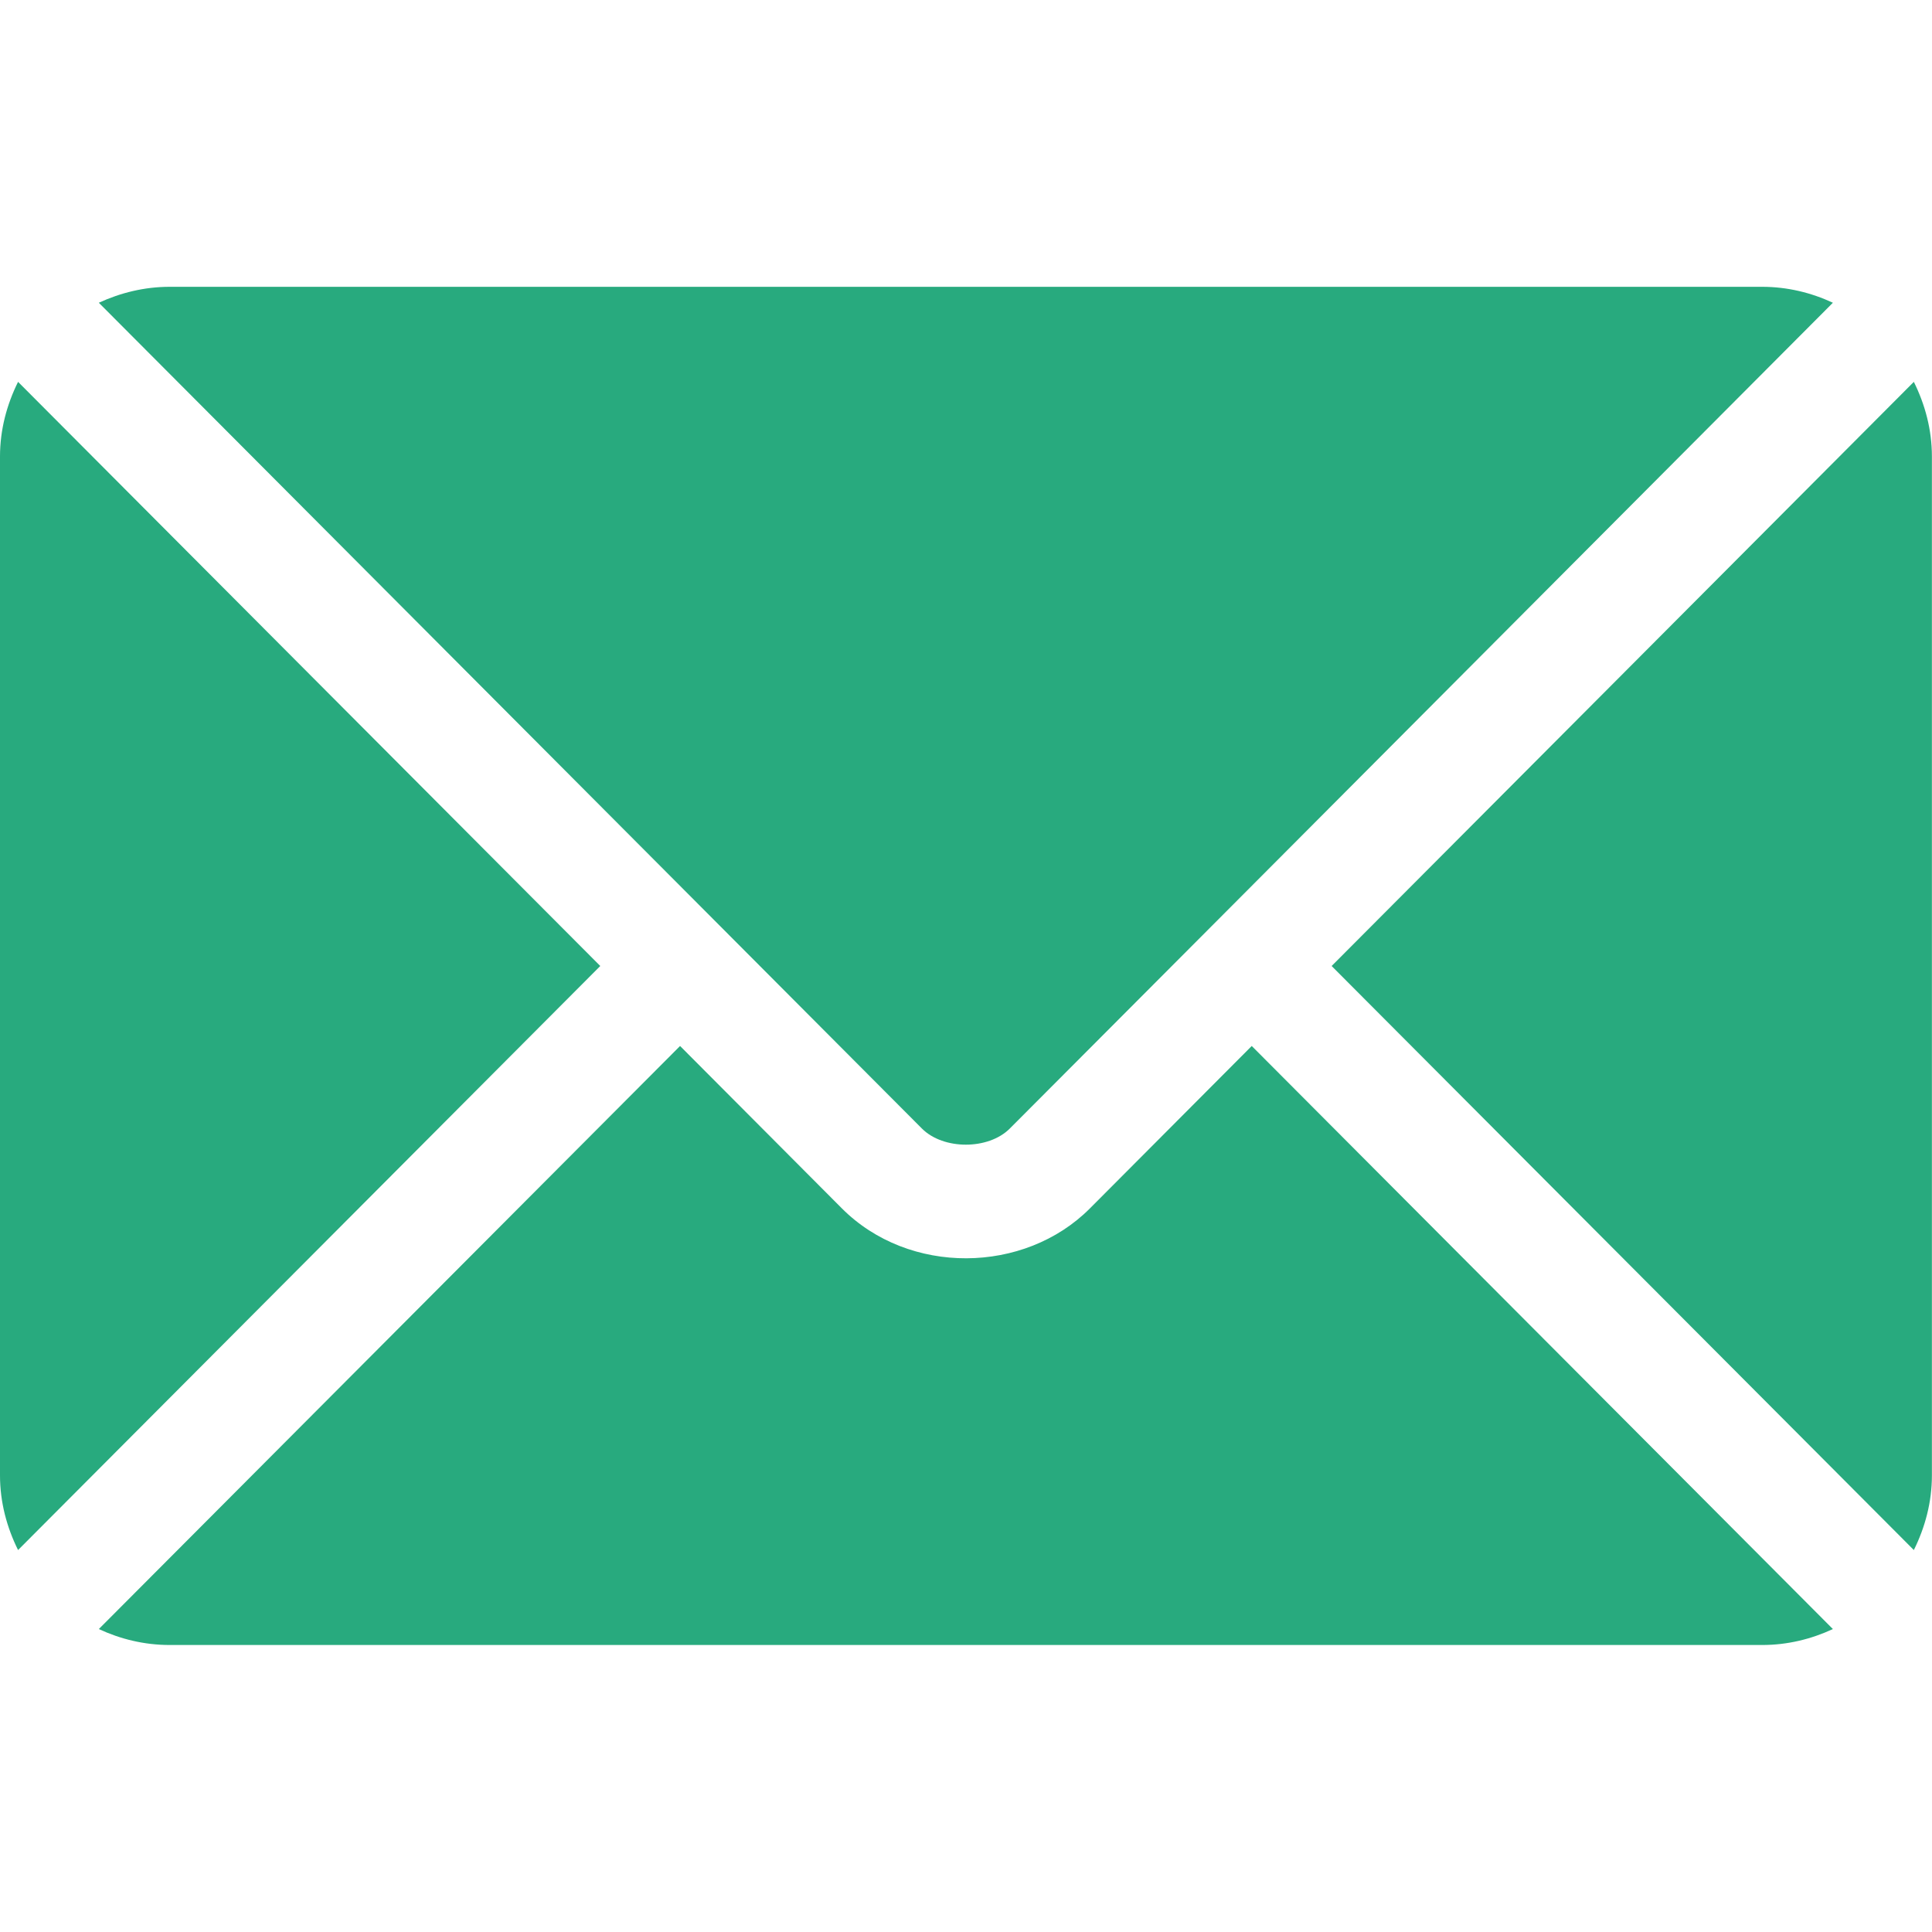
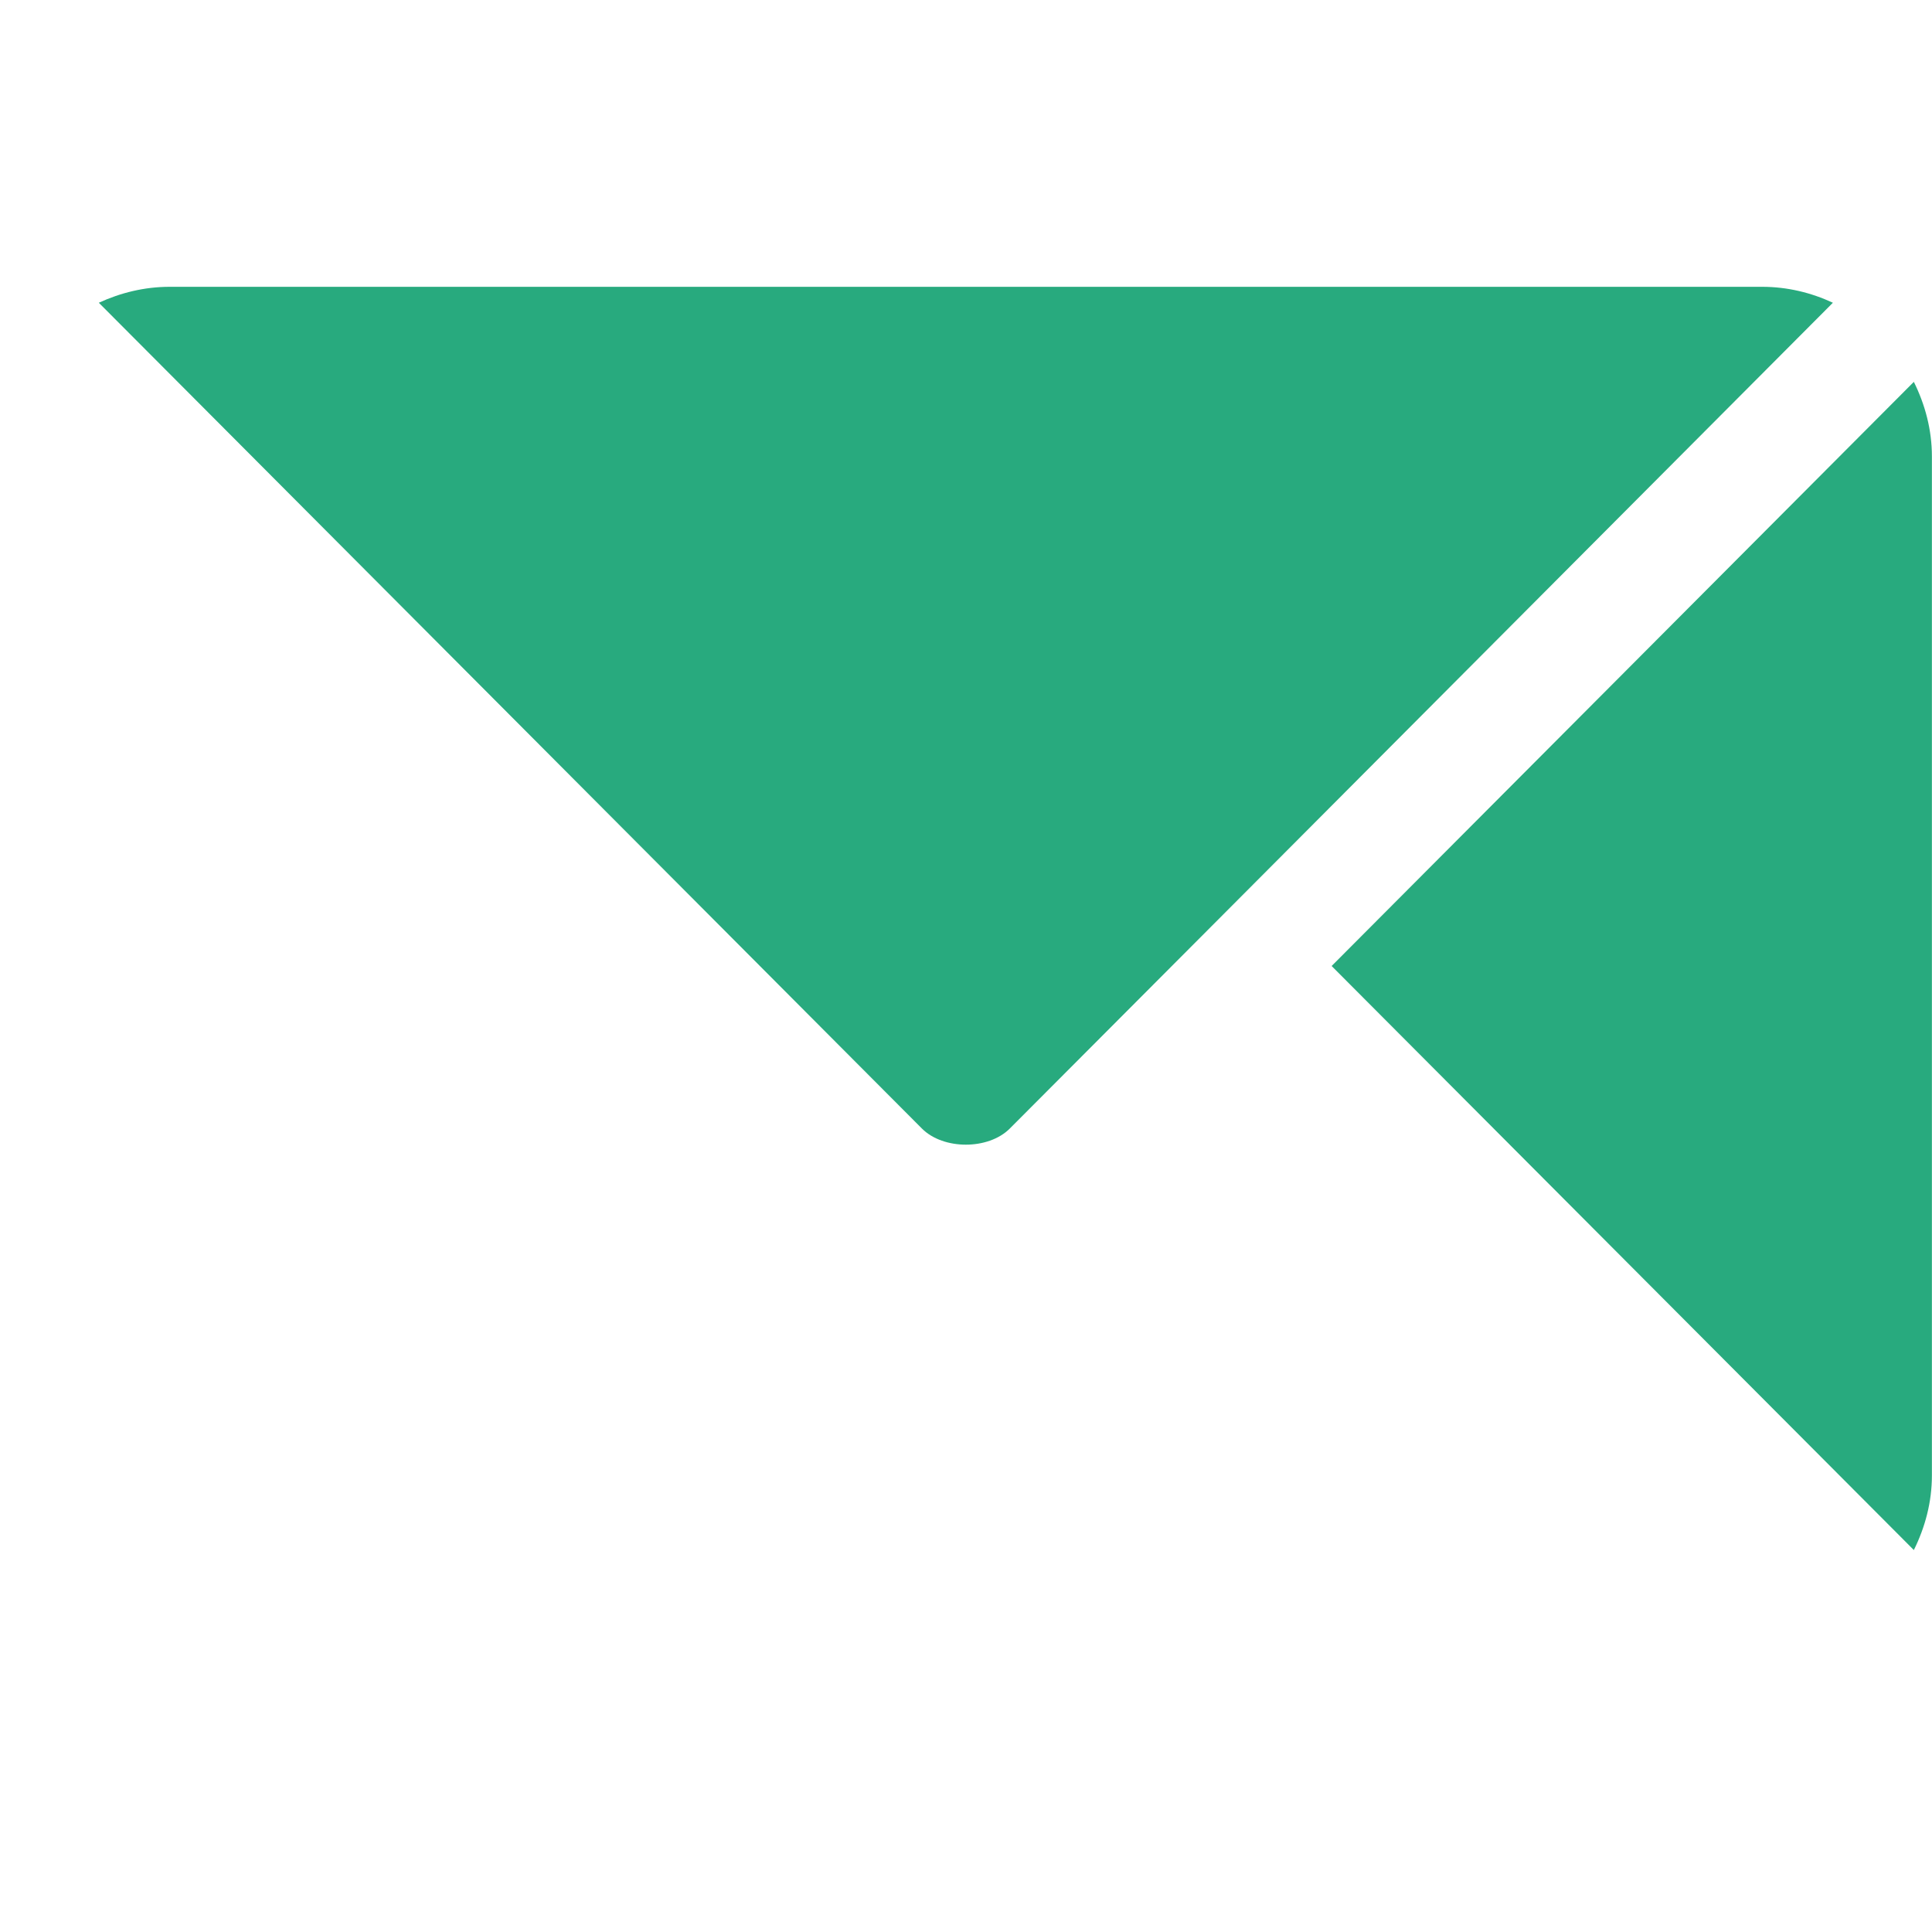
<svg xmlns="http://www.w3.org/2000/svg" width="20" height="20" viewBox="0 0 20 20" fill="none">
-   <path d="M12.958 10.828L11.283 12.509C10.604 13.191 9.409 13.205 8.715 12.509L7.04 10.828L1.023 16.864C1.247 16.968 1.494 17.029 1.757 17.029H18.241C18.504 17.029 18.75 16.968 18.974 16.864L12.958 10.828Z" fill="#28AA7E" />
  <path d="M18.241 2.969H1.757C1.494 2.969 1.247 3.031 1.023 3.134L7.452 9.584C7.453 9.585 7.453 9.585 7.454 9.585C7.454 9.586 7.454 9.586 7.454 9.586L9.544 11.683C9.766 11.905 10.231 11.905 10.453 11.683L12.543 9.587C12.543 9.587 12.544 9.586 12.544 9.585C12.544 9.585 12.545 9.585 12.546 9.584L18.974 3.134C18.75 3.03 18.504 2.969 18.241 2.969Z" fill="#28AA7E" />
-   <path d="M0.187 3.953C0.071 4.187 0 4.447 0 4.726V15.273C0 15.552 0.071 15.812 0.187 16.046L6.214 10L0.187 3.953Z" fill="#28AA7E" />
  <path d="M19.812 3.953L13.785 10L19.812 16.046C19.928 15.812 19.999 15.552 19.999 15.273V4.726C19.999 4.447 19.928 4.187 19.812 3.953Z" fill="#28AA7E" />
</svg>